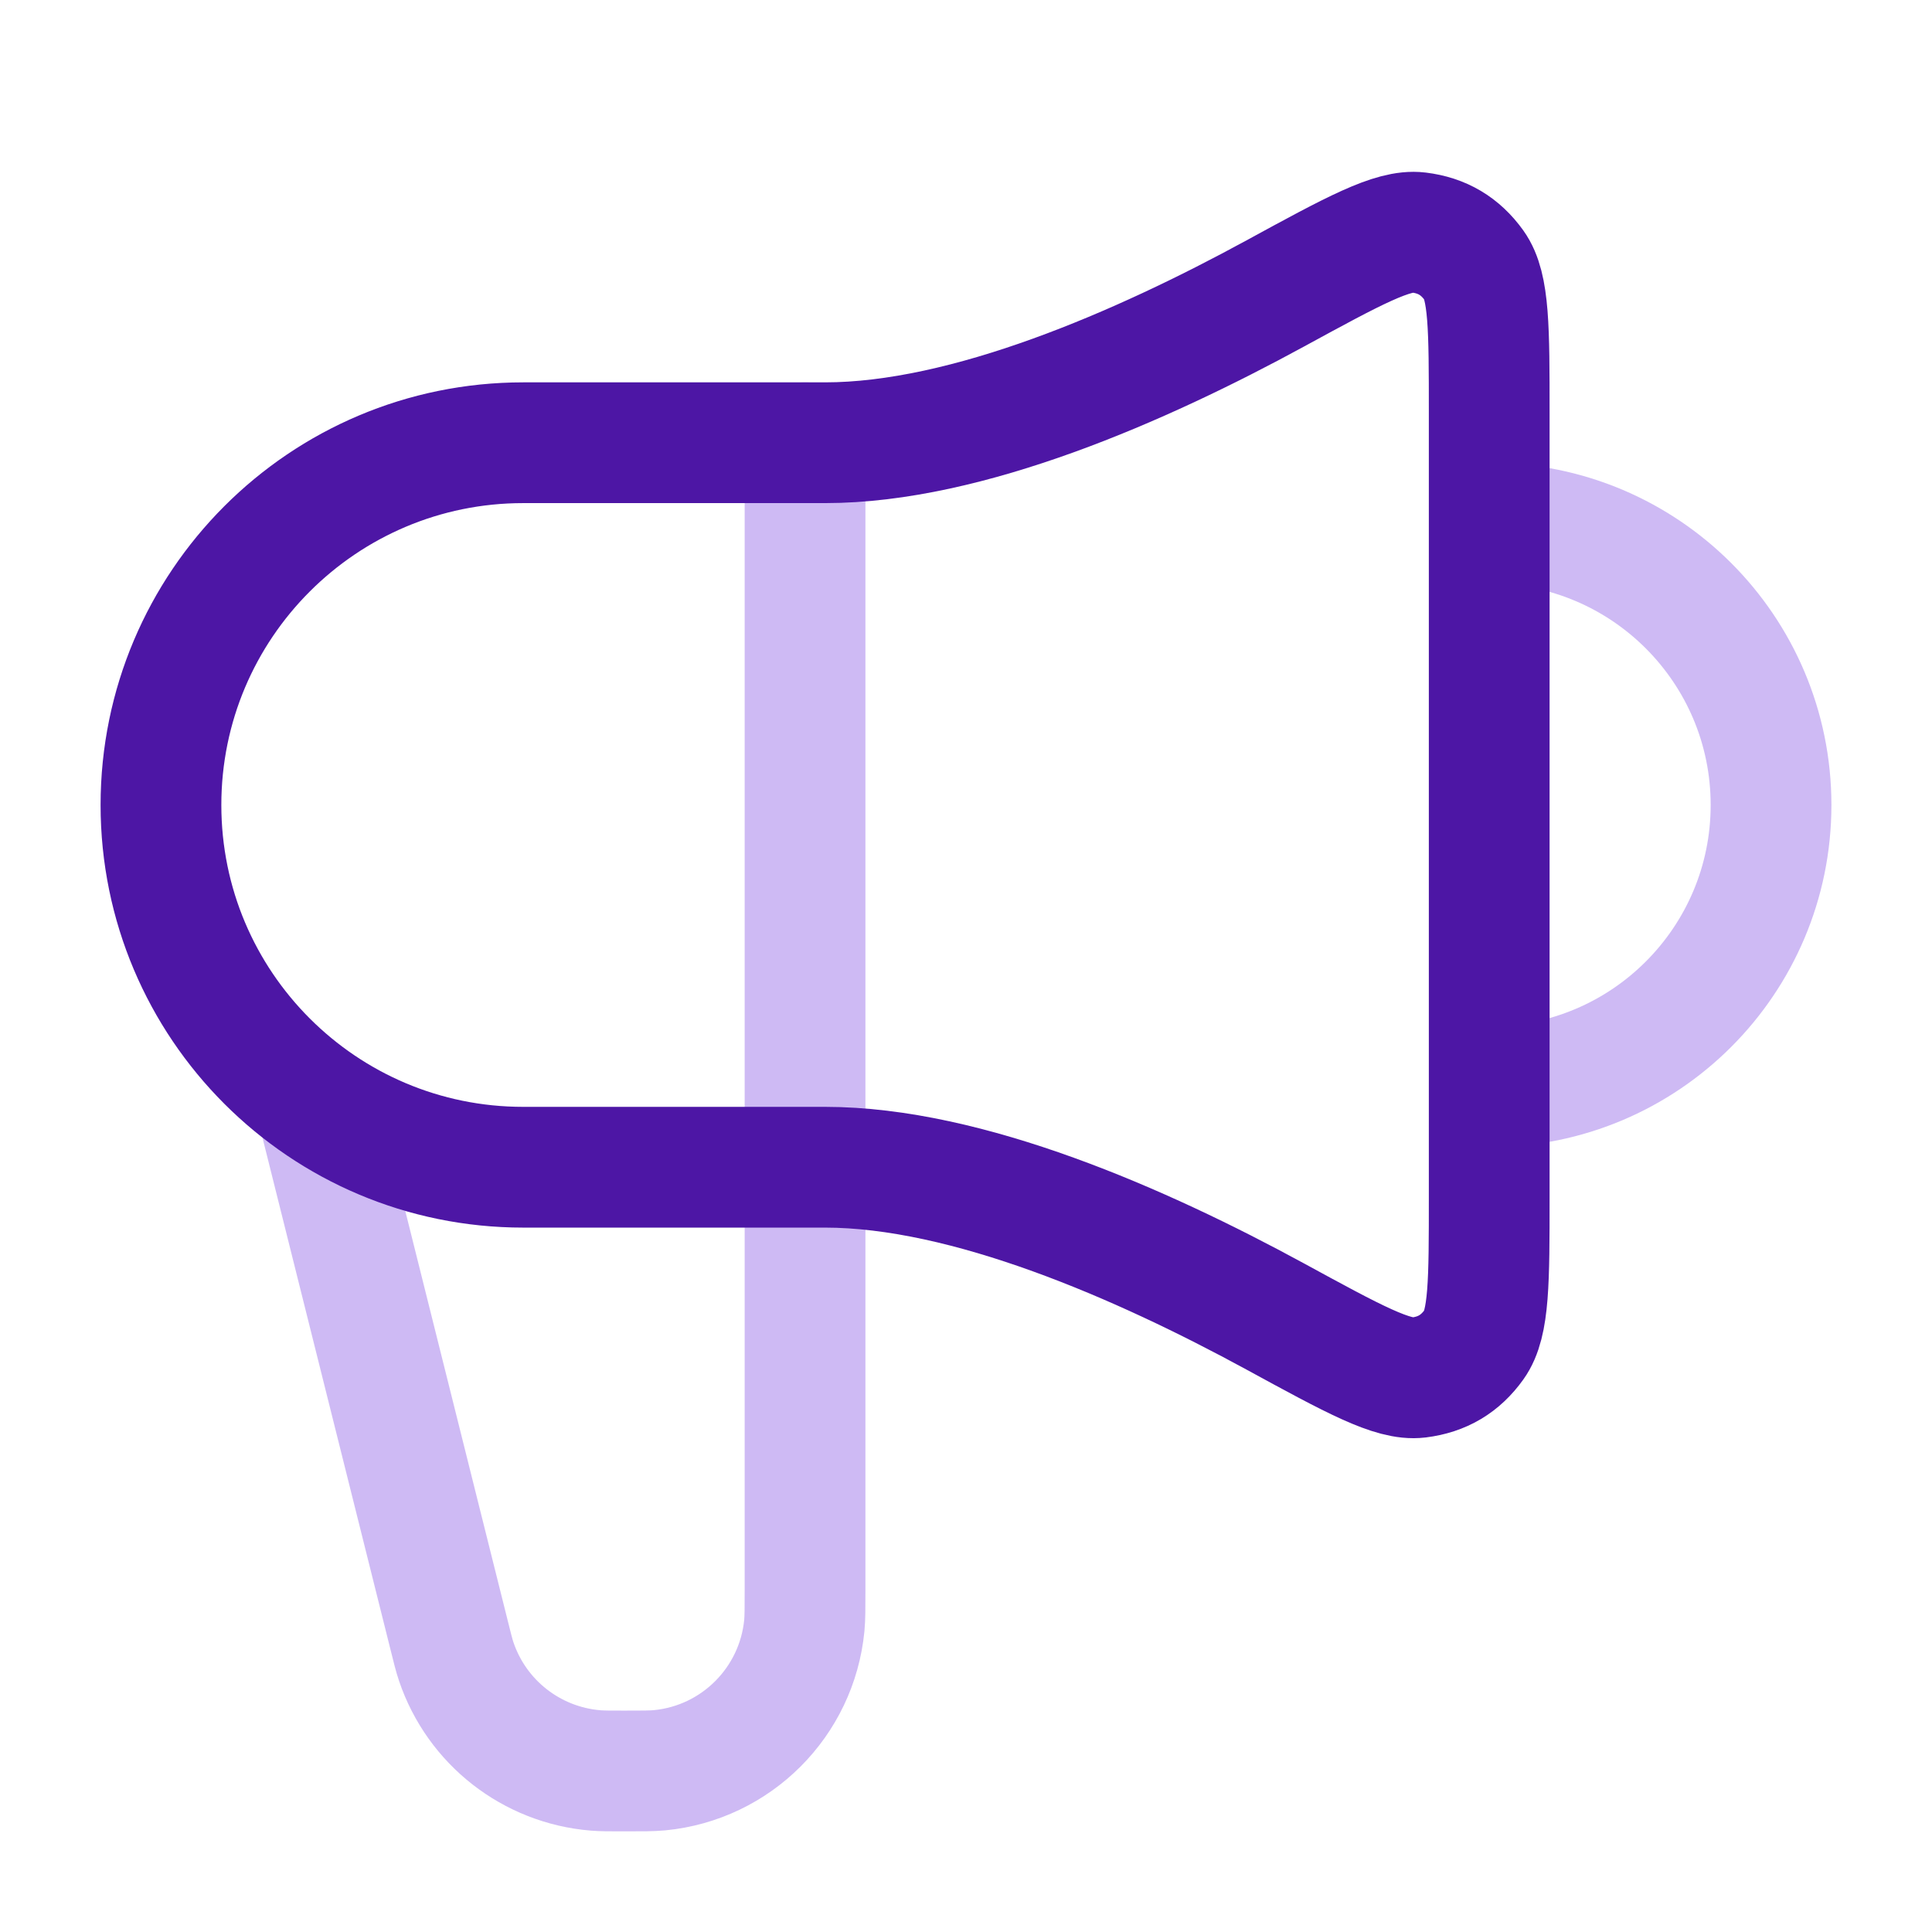
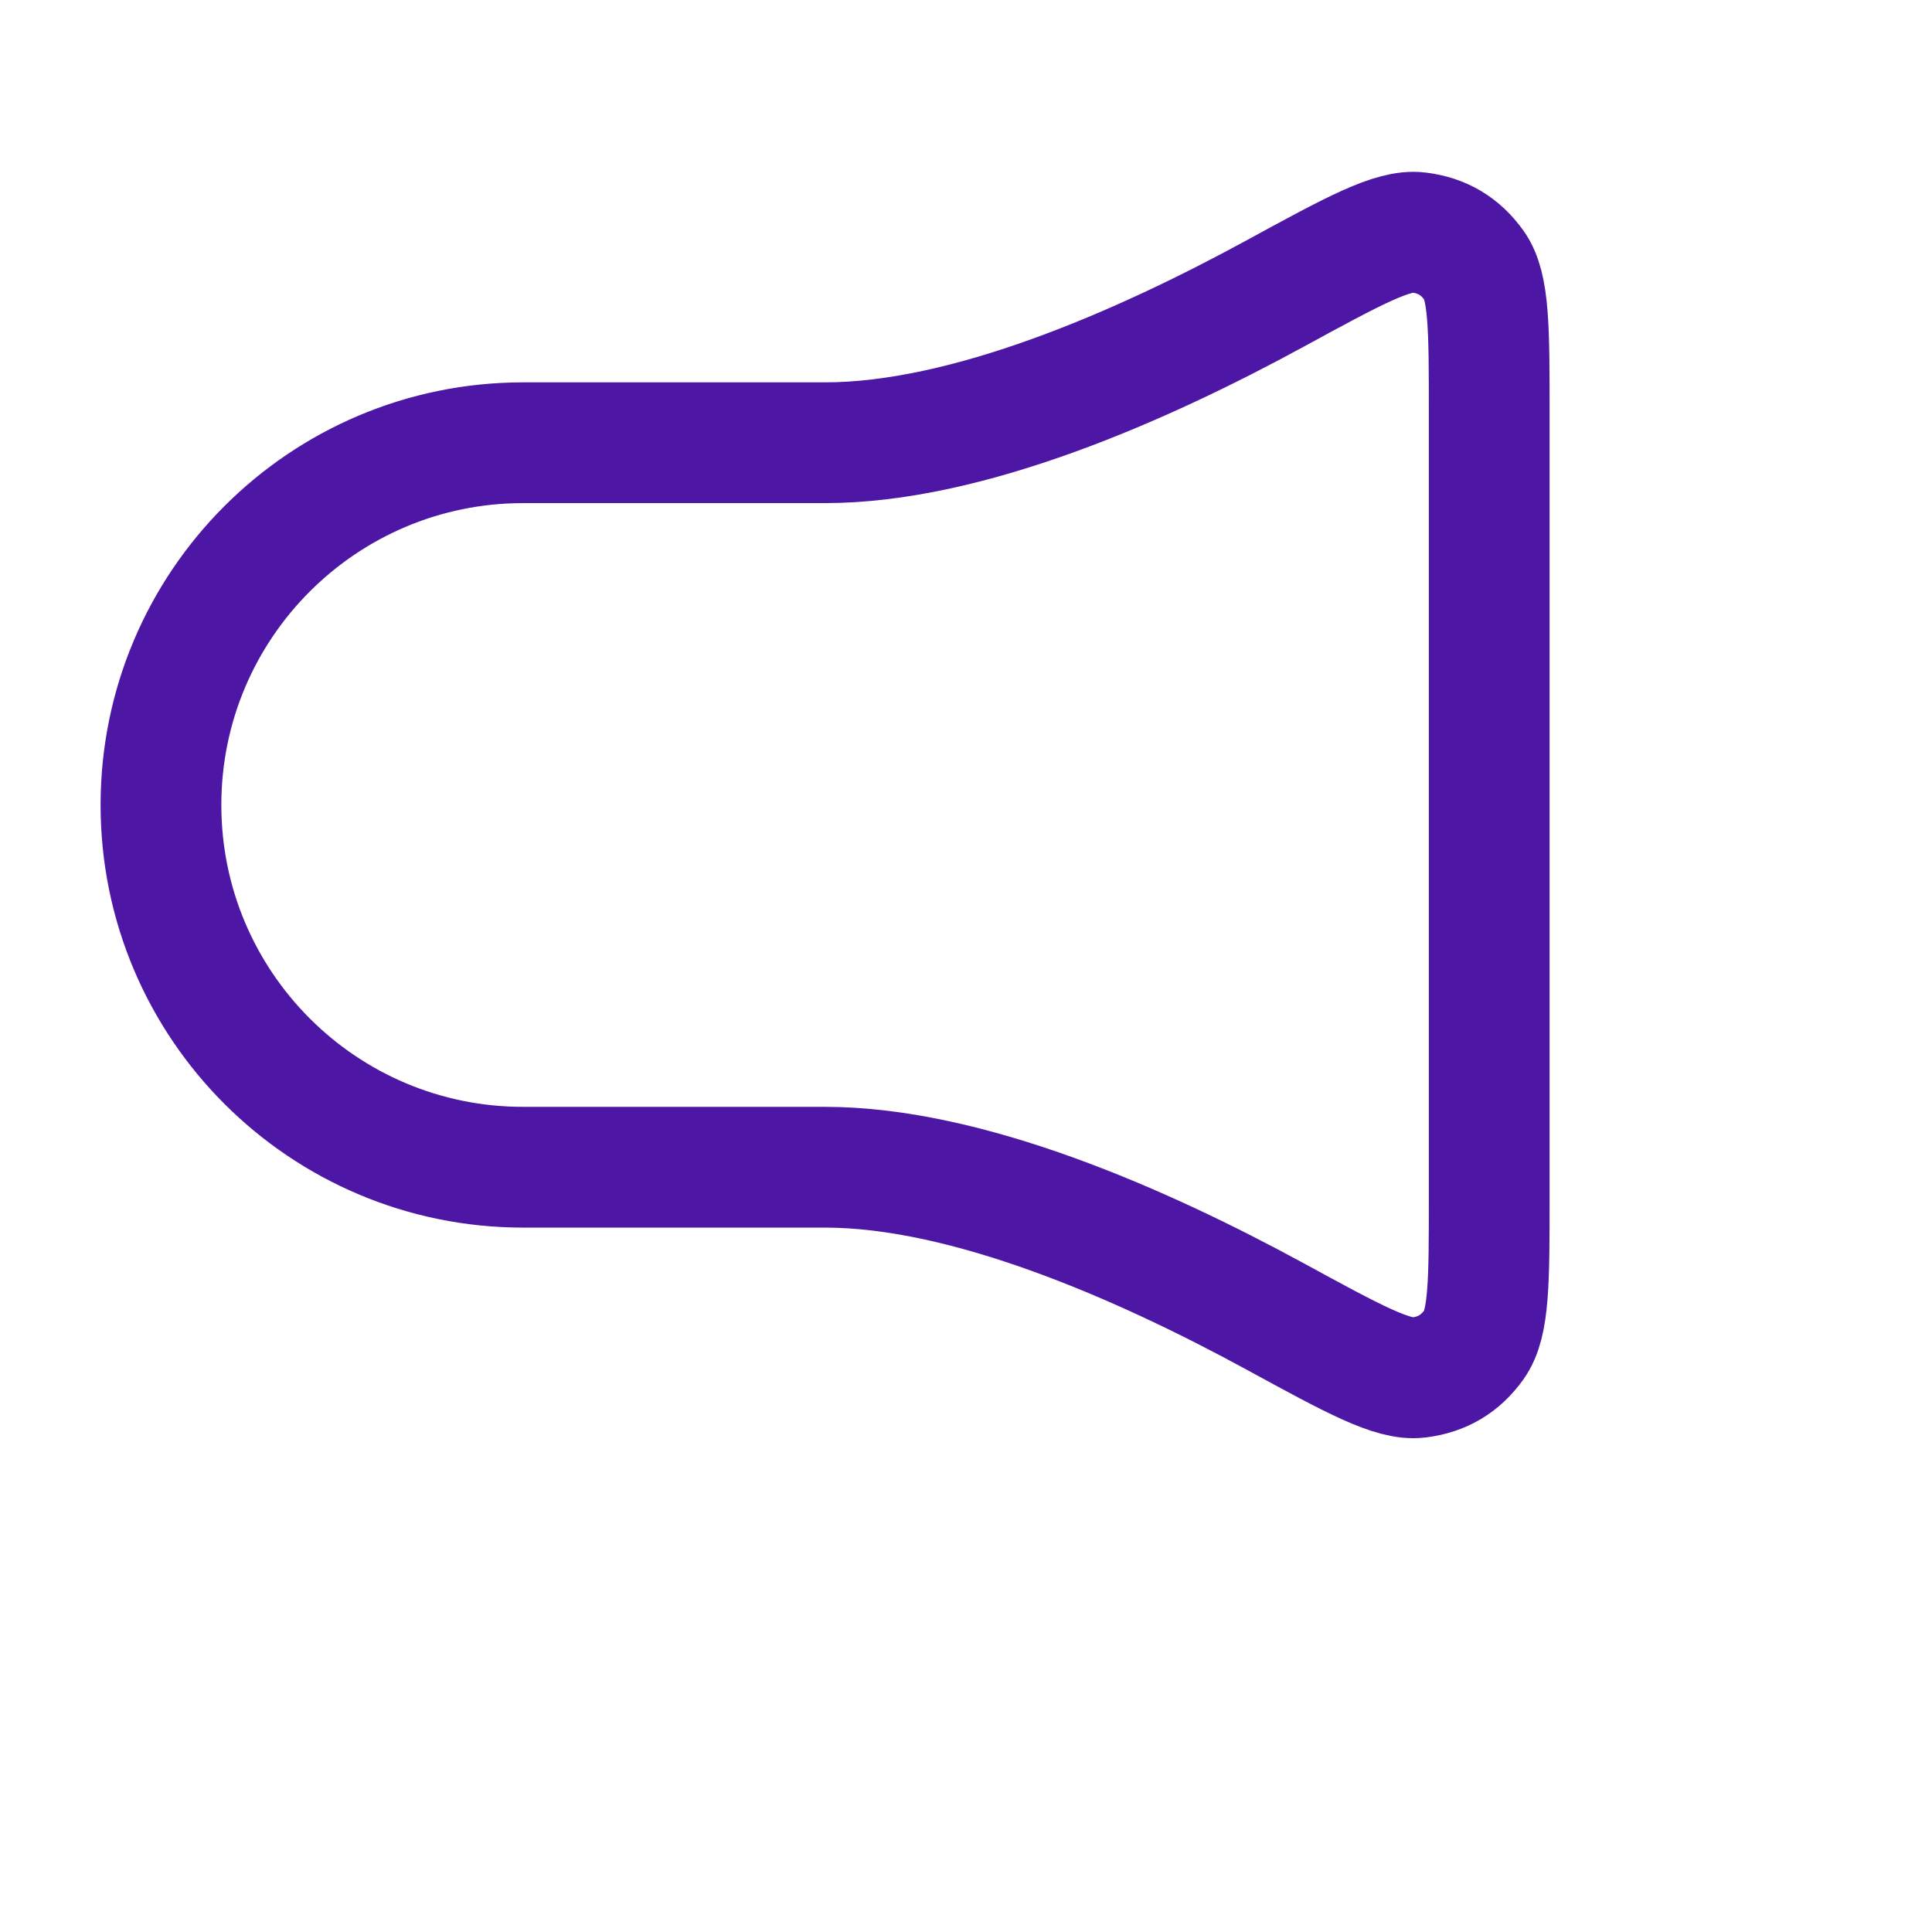
<svg xmlns="http://www.w3.org/2000/svg" width="32" height="32" viewBox="0 0 32 32" fill="none">
-   <path d="M5.334 18.666L7.434 27.064C7.493 27.301 7.522 27.419 7.557 27.522C7.898 28.529 8.805 29.237 9.865 29.324C9.974 29.333 10.096 29.333 10.339 29.333C10.644 29.333 10.796 29.333 10.925 29.321C12.194 29.198 13.198 28.193 13.322 26.924C13.334 26.795 13.334 26.643 13.334 26.338V7.333M24.667 18C27.245 18 29.334 15.91 29.334 13.333C29.334 10.756 27.245 8.666 24.667 8.666" stroke="#CEBAF4" stroke-width="2" stroke-linecap="round" stroke-linejoin="round" />
-   <path d="M13.666 7.333H8.666C5.352 7.333 2.666 10.02 2.666 13.333C2.666 16.647 5.352 19.333 8.666 19.333H13.666C16.021 19.333 18.902 20.596 21.125 21.807C22.422 22.514 23.07 22.868 23.495 22.816C23.889 22.767 24.186 22.591 24.417 22.268C24.666 21.92 24.666 21.224 24.666 19.831V6.835C24.666 5.443 24.666 4.746 24.417 4.398C24.186 4.076 23.889 3.899 23.495 3.851C23.07 3.799 22.422 4.152 21.125 4.859C18.902 6.071 16.021 7.333 13.666 7.333Z" stroke="#4D16A5" stroke-width="2" stroke-linecap="round" stroke-linejoin="round" />
+   <path d="M13.666 7.333H8.666C5.352 7.333 2.666 10.02 2.666 13.333C2.666 16.647 5.352 19.333 8.666 19.333H13.666C16.021 19.333 18.902 20.596 21.125 21.807C22.422 22.514 23.07 22.868 23.495 22.816C23.889 22.767 24.186 22.591 24.417 22.268C24.666 21.92 24.666 21.224 24.666 19.831V6.835C24.666 5.443 24.666 4.746 24.417 4.398C24.186 4.076 23.889 3.899 23.495 3.851C23.07 3.799 22.422 4.152 21.125 4.859C18.902 6.071 16.021 7.333 13.666 7.333" stroke="#4D16A5" stroke-width="2" stroke-linecap="round" stroke-linejoin="round" />
</svg>